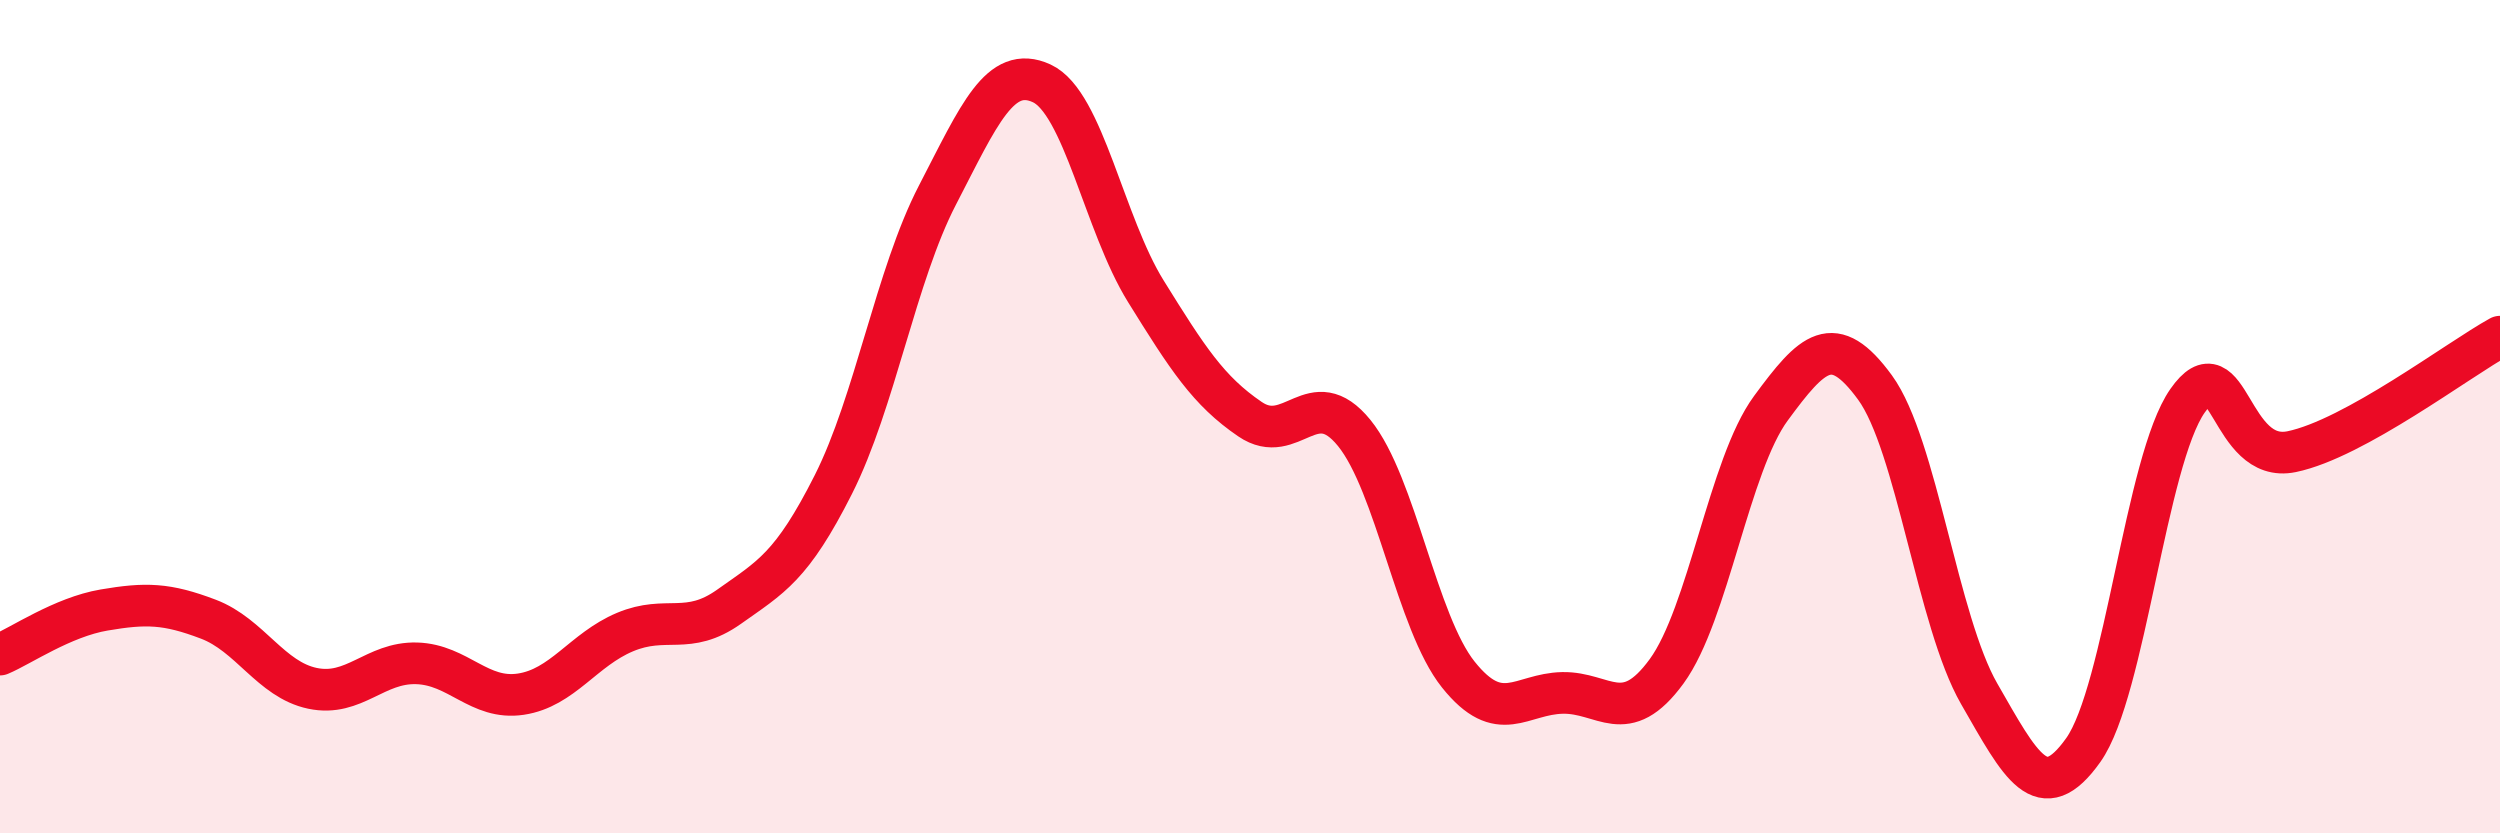
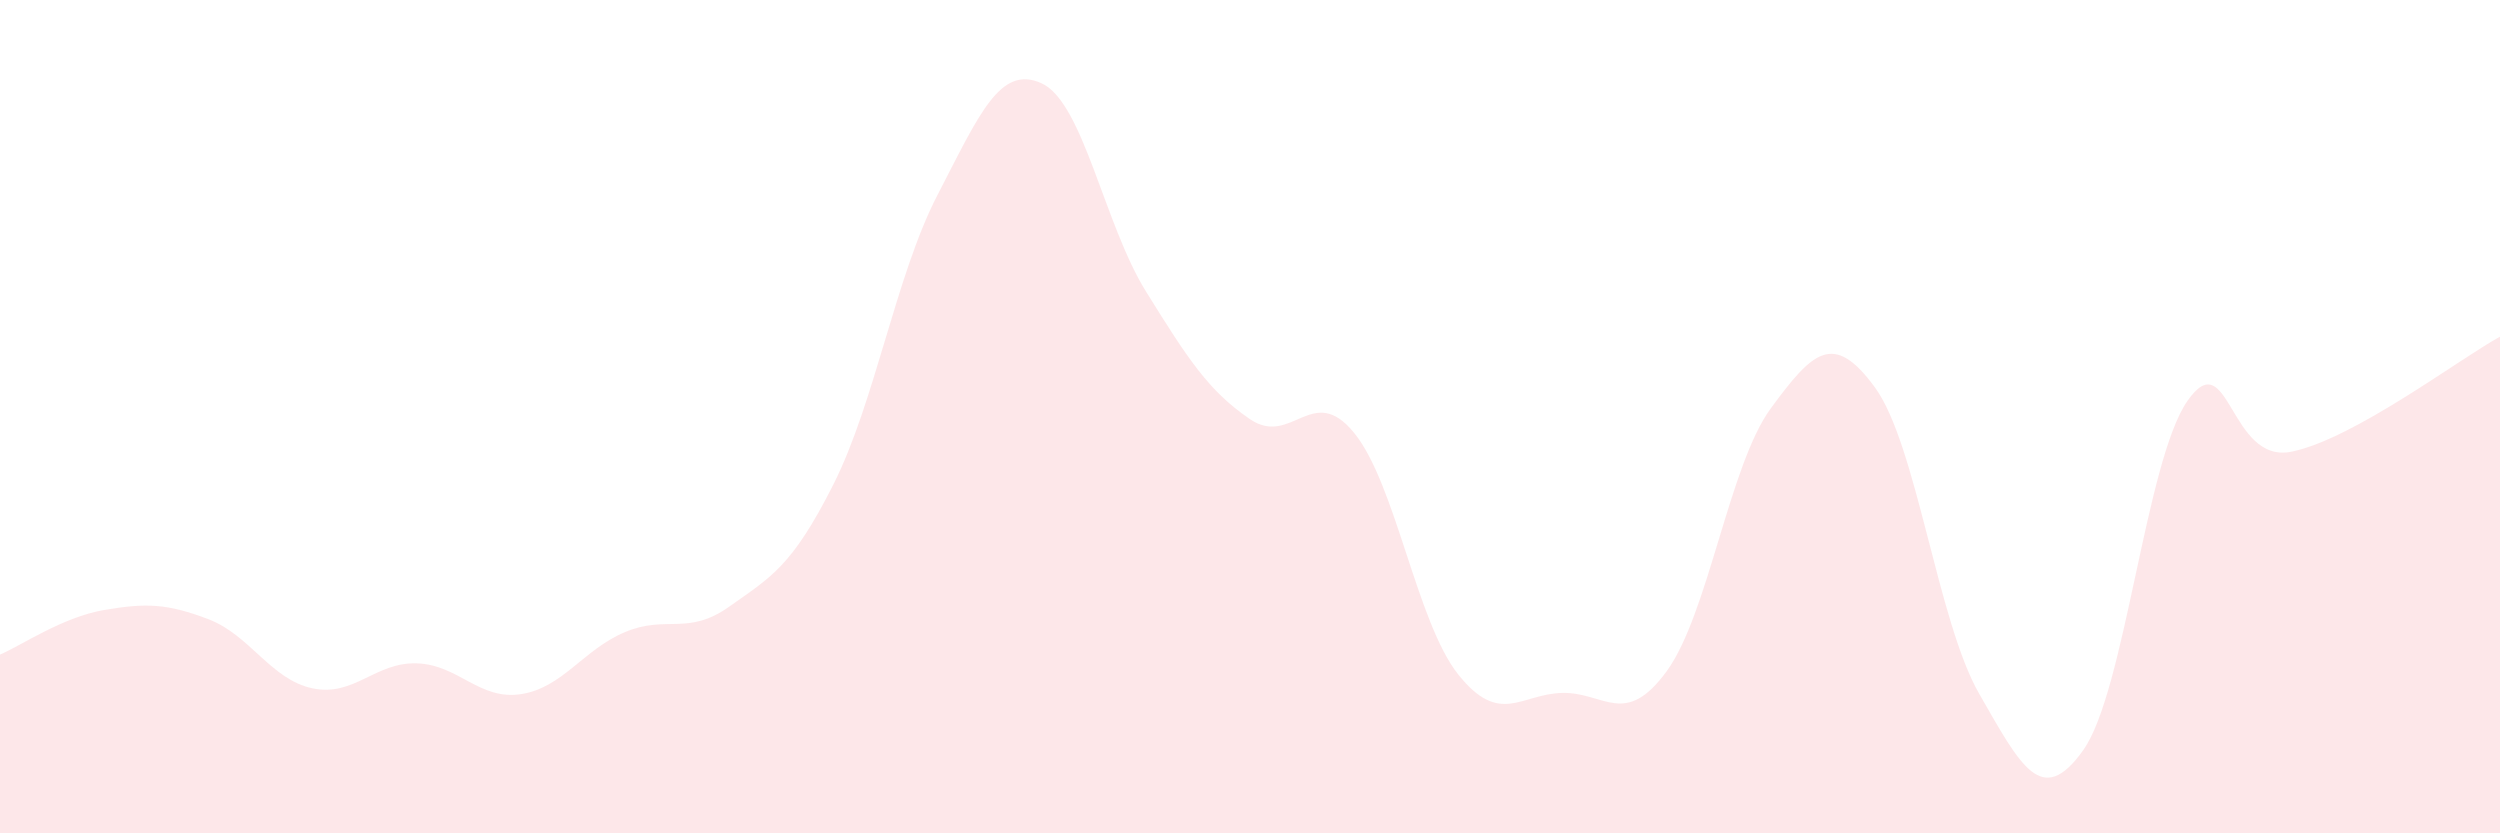
<svg xmlns="http://www.w3.org/2000/svg" width="60" height="20" viewBox="0 0 60 20">
  <path d="M 0,15.71 C 0.5,15.5 1.5,14.81 2.5,14.64 C 3.5,14.47 4,14.48 5,14.86 C 6,15.24 6.5,16.31 7.5,16.52 C 8.5,16.73 9,15.89 10,15.92 C 11,15.95 11.5,16.81 12.5,16.66 C 13.5,16.51 14,15.59 15,15.17 C 16,14.75 16.5,15.27 17.5,14.56 C 18.5,13.85 19,13.61 20,11.63 C 21,9.65 21.5,6.61 22.5,4.68 C 23.5,2.75 24,1.54 25,2 C 26,2.46 26.5,5.38 27.5,6.99 C 28.5,8.6 29,9.38 30,10.06 C 31,10.74 31.5,9.16 32.5,10.39 C 33.5,11.62 34,14.94 35,16.19 C 36,17.44 36.5,16.65 37.5,16.63 C 38.5,16.61 39,17.48 40,16.11 C 41,14.74 41.5,11.16 42.5,9.8 C 43.5,8.44 44,7.93 45,9.3 C 46,10.67 46.5,14.91 47.5,16.65 C 48.5,18.39 49,19.41 50,18 C 51,16.59 51.5,11.05 52.5,9.62 C 53.5,8.19 53.5,11.15 55,10.84 C 56.5,10.53 59,8.63 60,8.08L60 20L0 20Z" fill="#EB0A25" opacity="0.1" stroke-linecap="round" stroke-linejoin="round" />
-   <path d="M 0,15.71 C 0.5,15.5 1.5,14.81 2.5,14.64 C 3.5,14.47 4,14.48 5,14.86 C 6,15.24 6.5,16.31 7.5,16.52 C 8.5,16.73 9,15.89 10,15.92 C 11,15.95 11.5,16.81 12.5,16.66 C 13.5,16.51 14,15.59 15,15.17 C 16,14.75 16.5,15.27 17.5,14.56 C 18.5,13.85 19,13.61 20,11.63 C 21,9.65 21.5,6.61 22.5,4.68 C 23.5,2.75 24,1.54 25,2 C 26,2.46 26.5,5.38 27.5,6.99 C 28.5,8.6 29,9.38 30,10.06 C 31,10.74 31.5,9.16 32.5,10.39 C 33.5,11.62 34,14.94 35,16.19 C 36,17.44 36.5,16.65 37.5,16.63 C 38.5,16.61 39,17.48 40,16.11 C 41,14.74 41.5,11.16 42.5,9.8 C 43.5,8.44 44,7.93 45,9.3 C 46,10.67 46.5,14.91 47.5,16.65 C 48.5,18.39 49,19.41 50,18 C 51,16.59 51.5,11.05 52.5,9.62 C 53.5,8.19 53.5,11.15 55,10.84 C 56.5,10.53 59,8.63 60,8.08" stroke="#EB0A25" stroke-width="1" fill="none" stroke-linecap="round" stroke-linejoin="round" />
</svg>